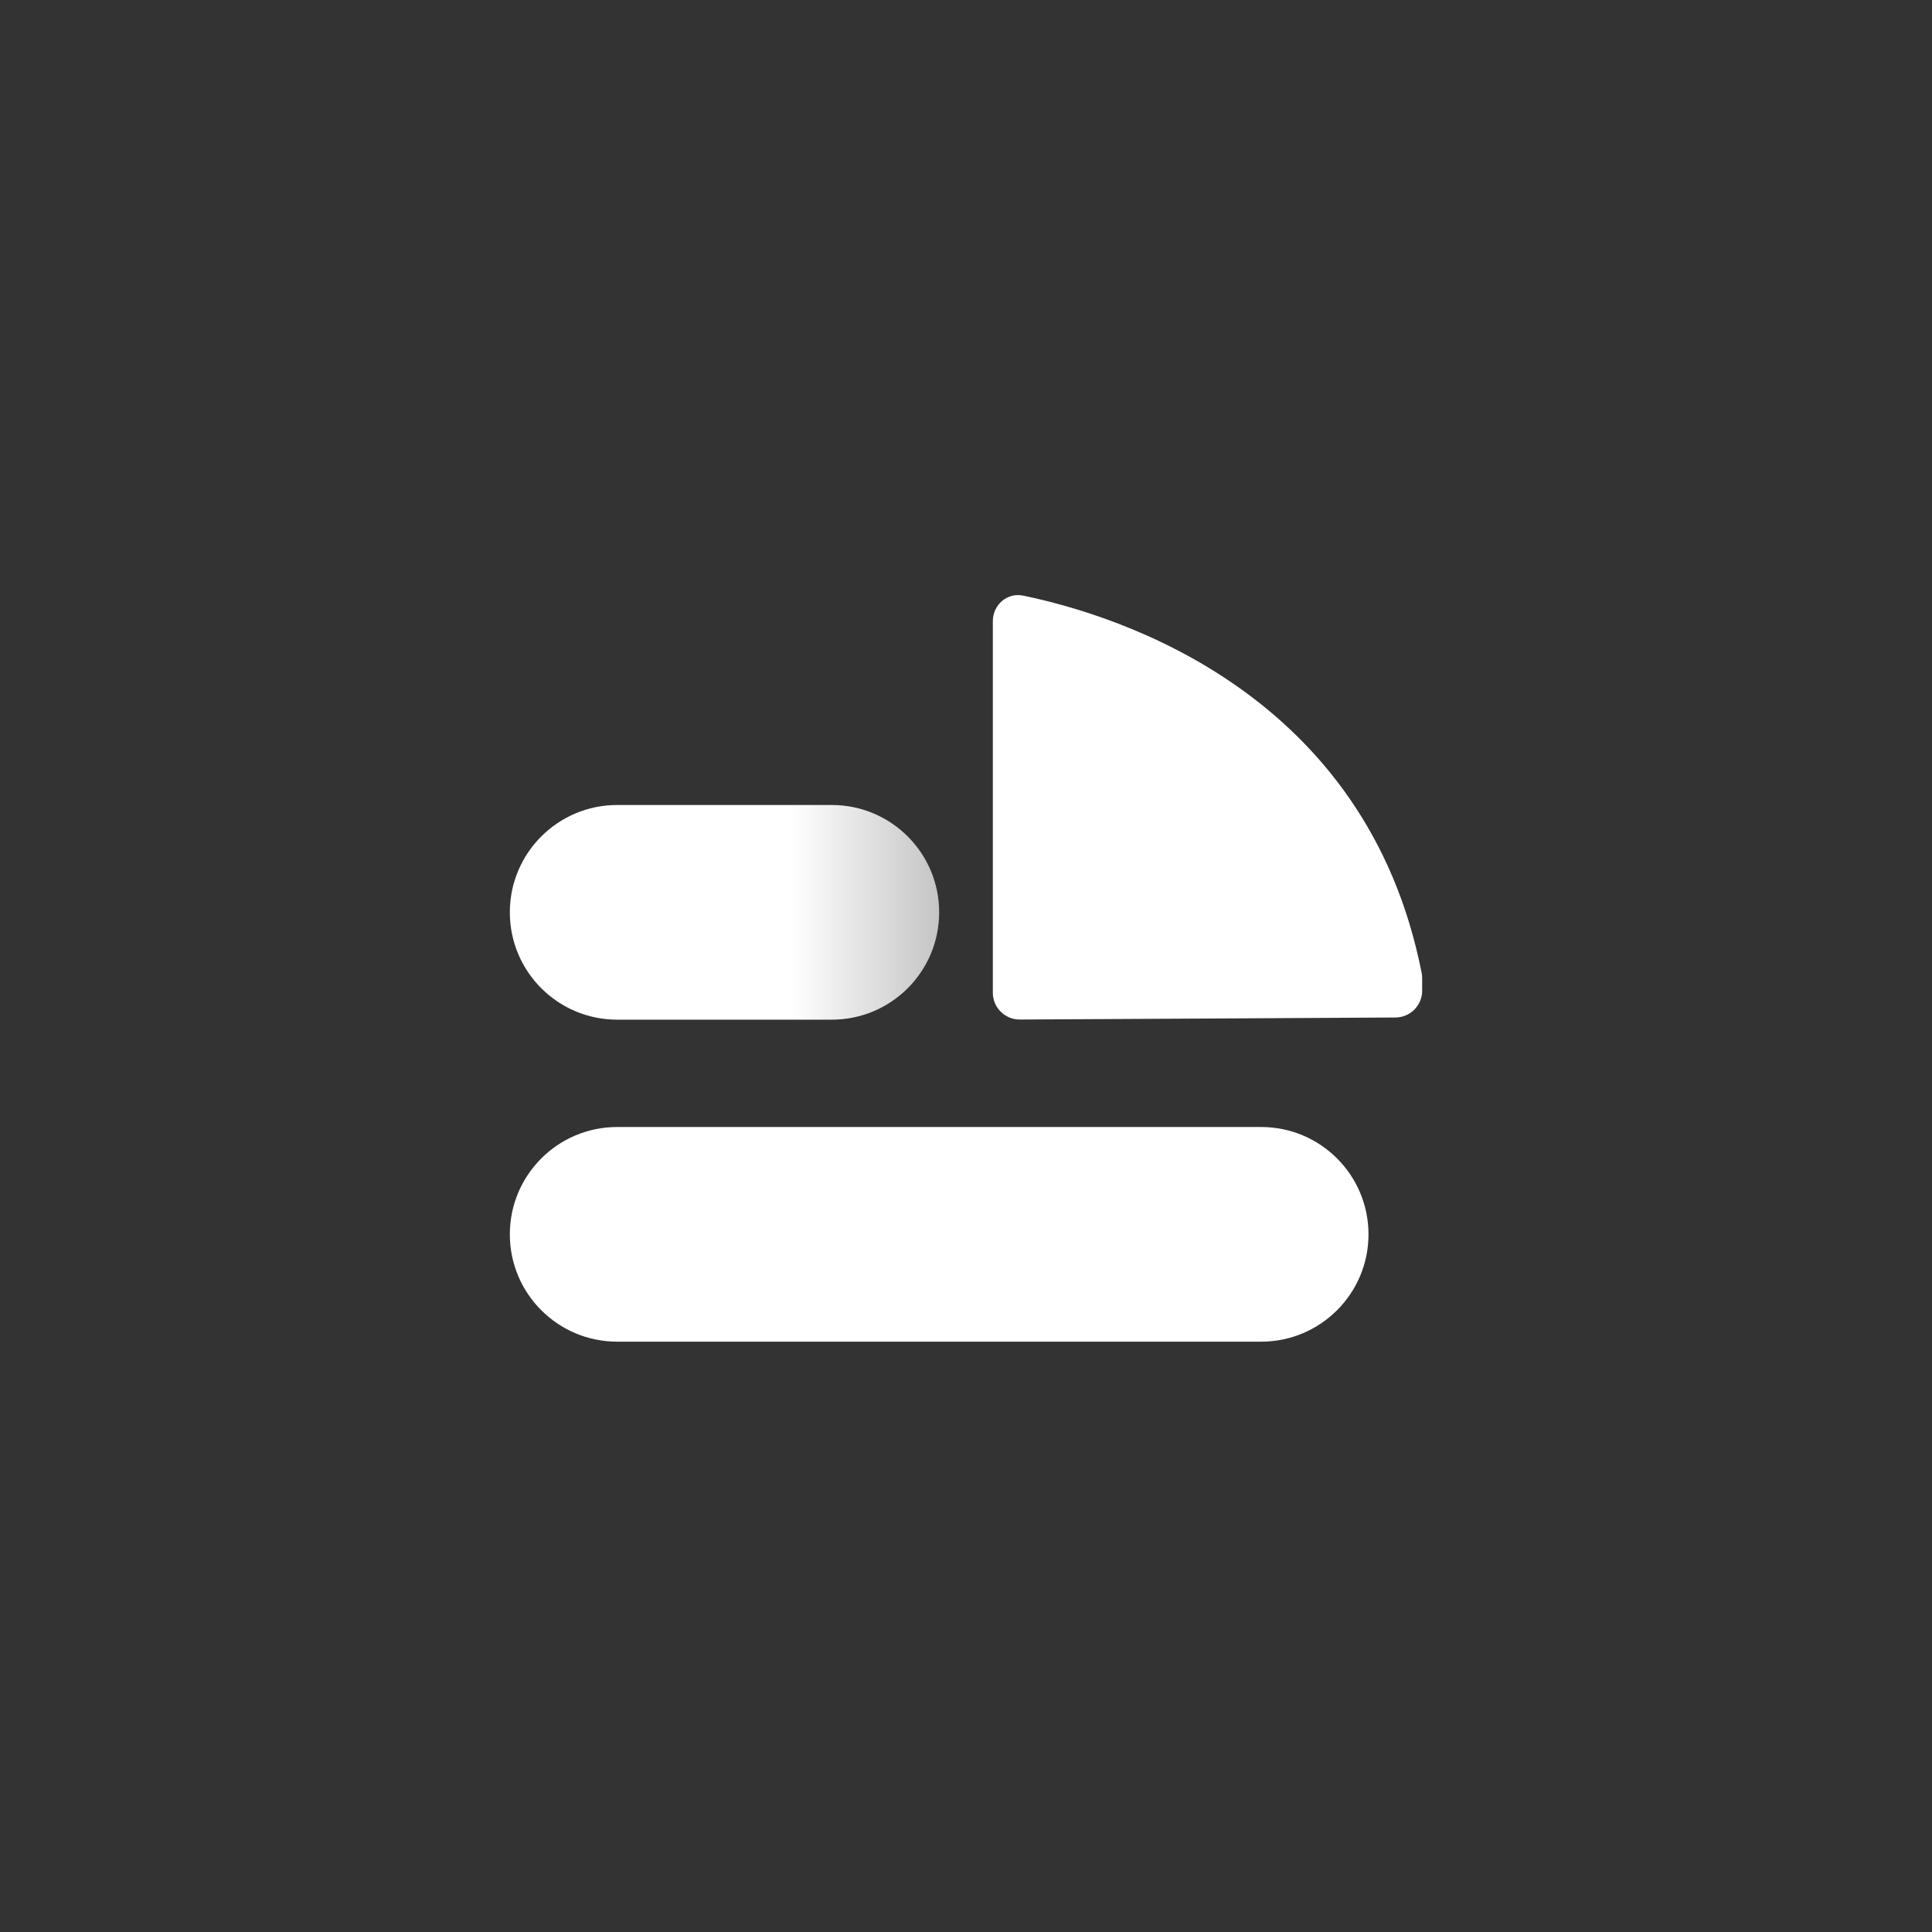
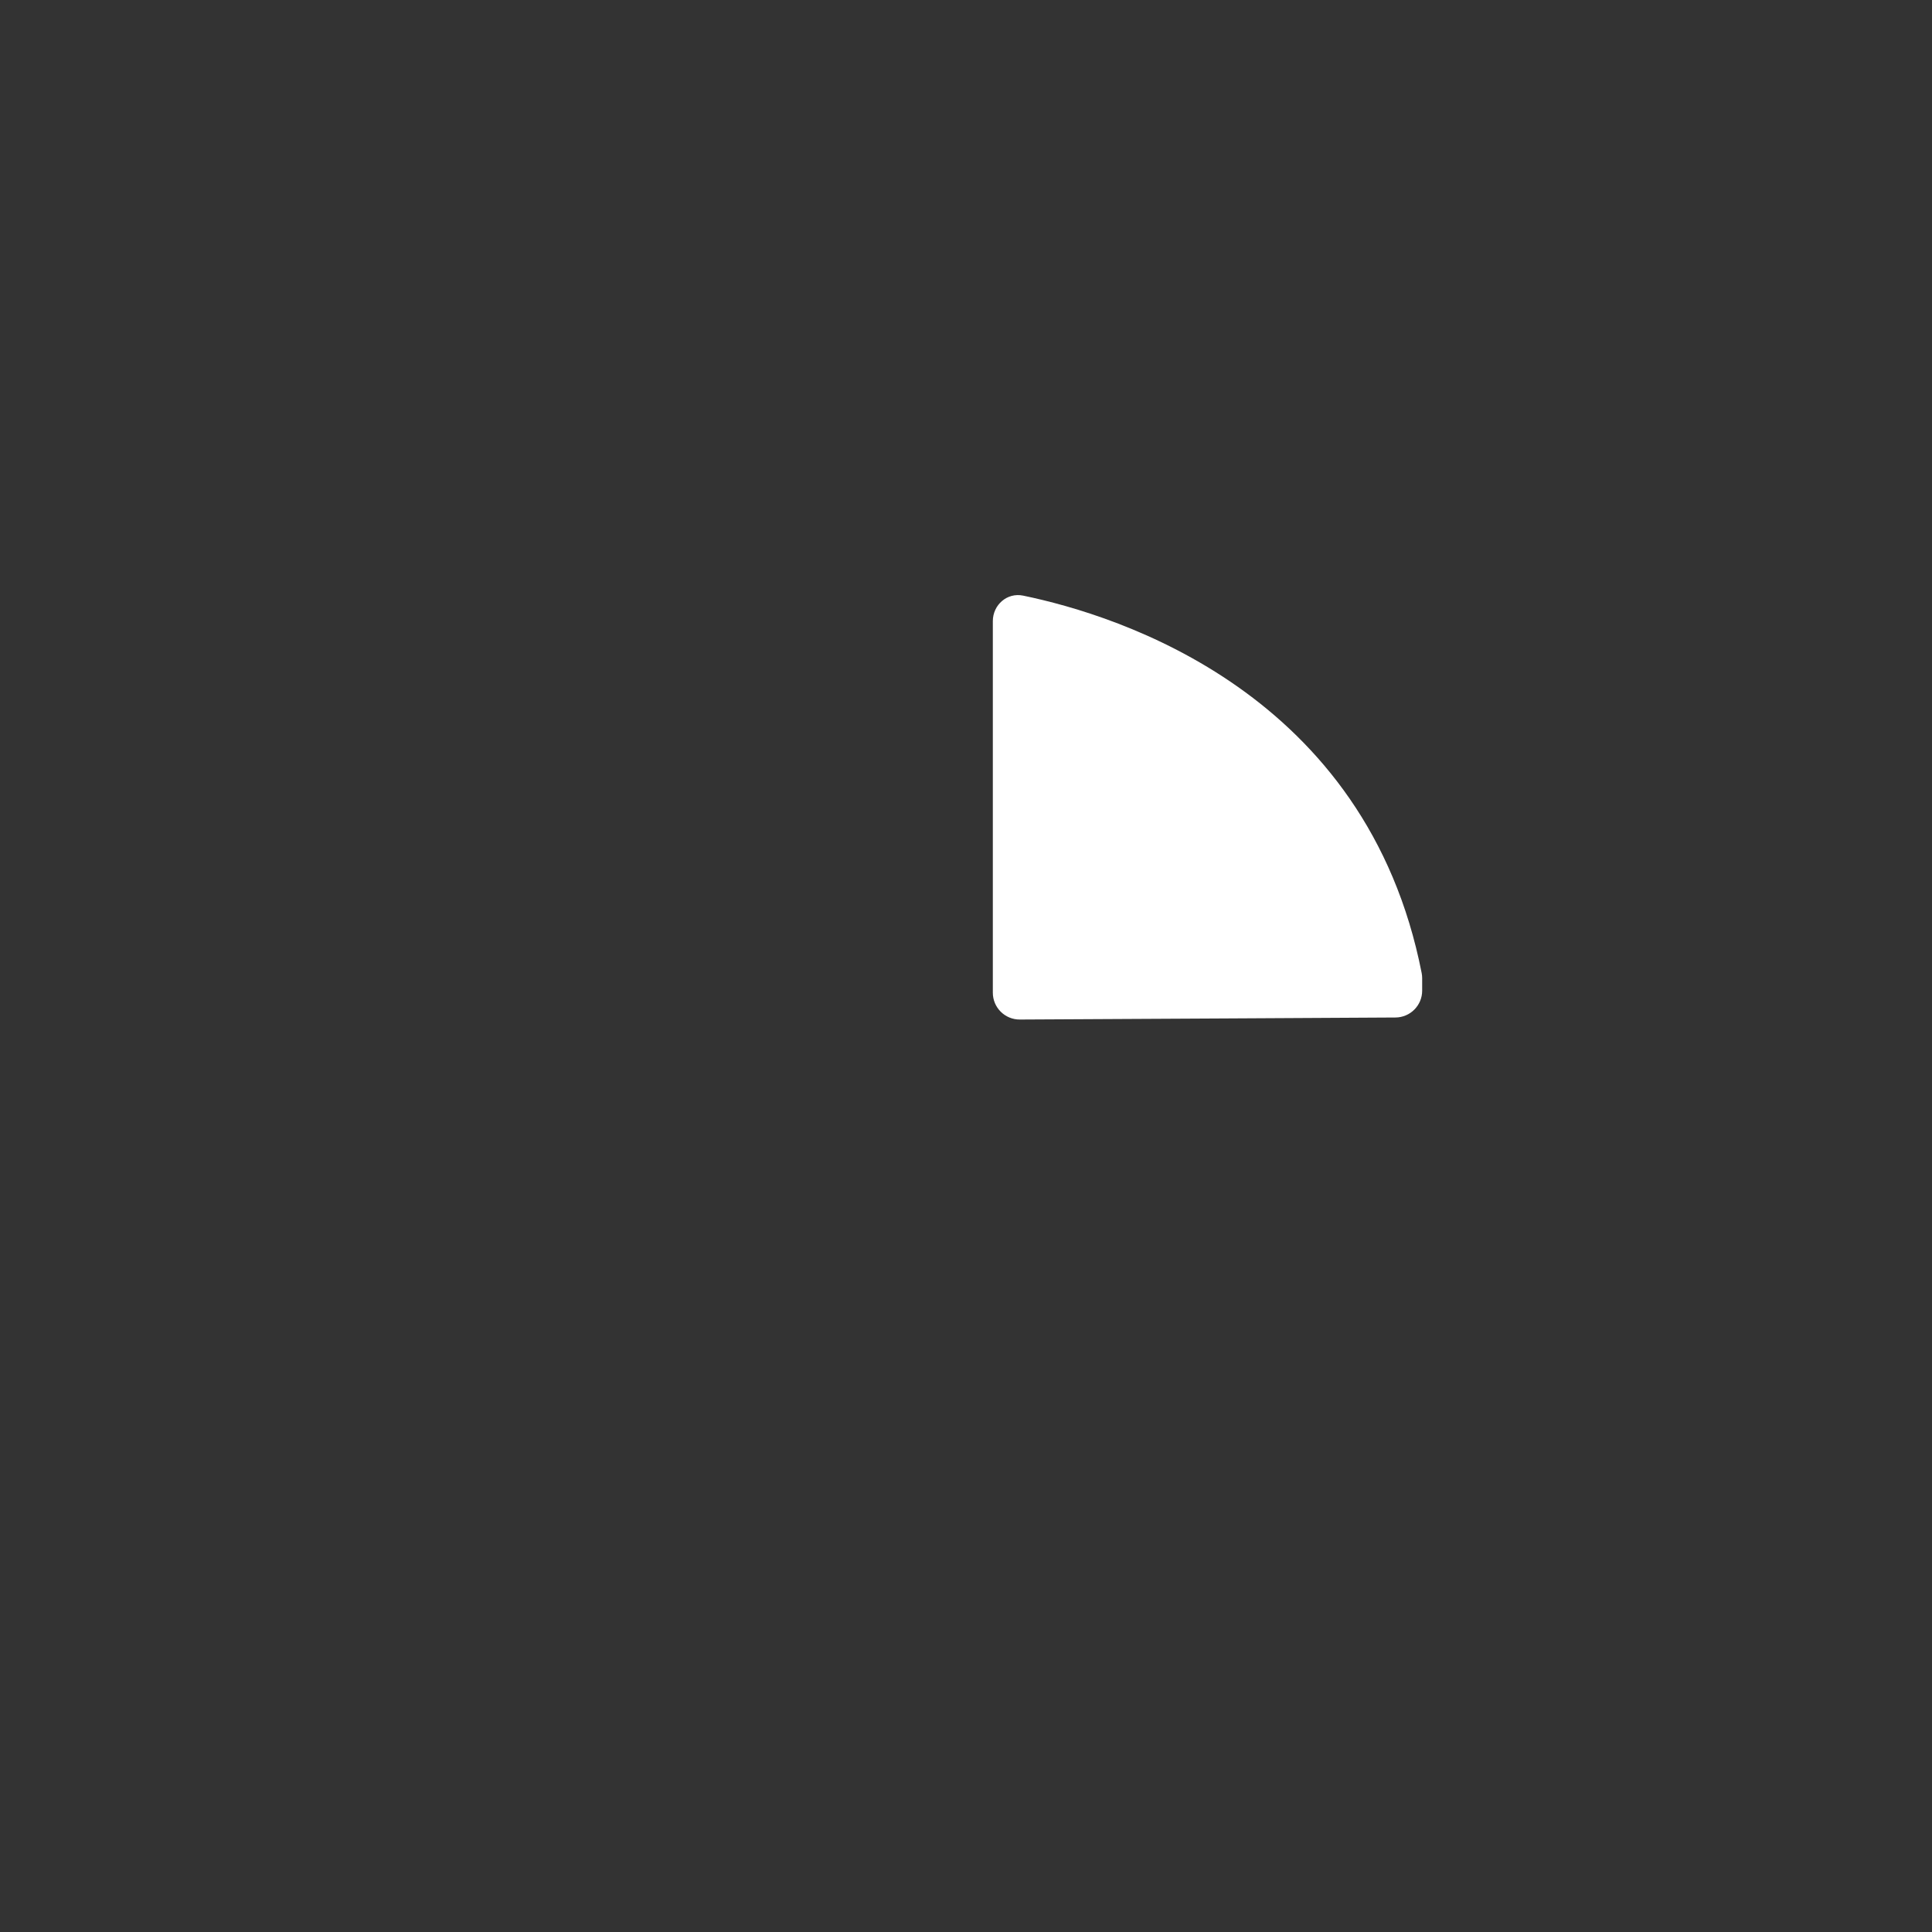
<svg xmlns="http://www.w3.org/2000/svg" width="72" height="72" viewBox="0 0 72 72" fill="none">
  <rect x="0" y="0" width="72" height="72" fill="#333333" stroke="none" />
-   <path fill-rule="evenodd" clip-rule="evenodd" d="M23 42H27H35H43H47C49.209 42 51 43.791 51 46C51 48.209 49.209 50 47 50H43H35H27H23C20.791 50 19 48.209 19 46C19 43.791 20.791 42 23 42Z" fill="white" />
-   <path fill-rule="evenodd" clip-rule="evenodd" d="M23 38H31C33.209 38 35 36.209 35 34C35 31.791 33.209 30 31 30H23C20.791 30 19 31.791 19 34C19 36.209 20.791 38 23 38Z" fill="url(#paint0_linear_2082_139378)" />
  <path d="M37 30.957L37 36.995C37 37.549 37.451 37.998 38.005 37.995L45.527 37.955L52.005 37.919C52.556 37.916 53 37.469 53 36.919L53 36.455C53 36.392 52.994 36.327 52.982 36.265C50.937 25.837 41.716 22.938 38.128 22.197C37.533 22.074 37 22.541 37 23.148L37 30.957Z" fill="white" />
  <defs>
    <linearGradient id="paint0_linear_2082_139378" x1="19" y1="34" x2="37.5" y2="34" gradientUnits="userSpaceOnUse">
      <stop stop-color="white" />
      <stop offset="0.568" stop-color="white" />
      <stop offset="0.984" stop-color="white" stop-opacity="0.6" />
    </linearGradient>
  </defs>
</svg>